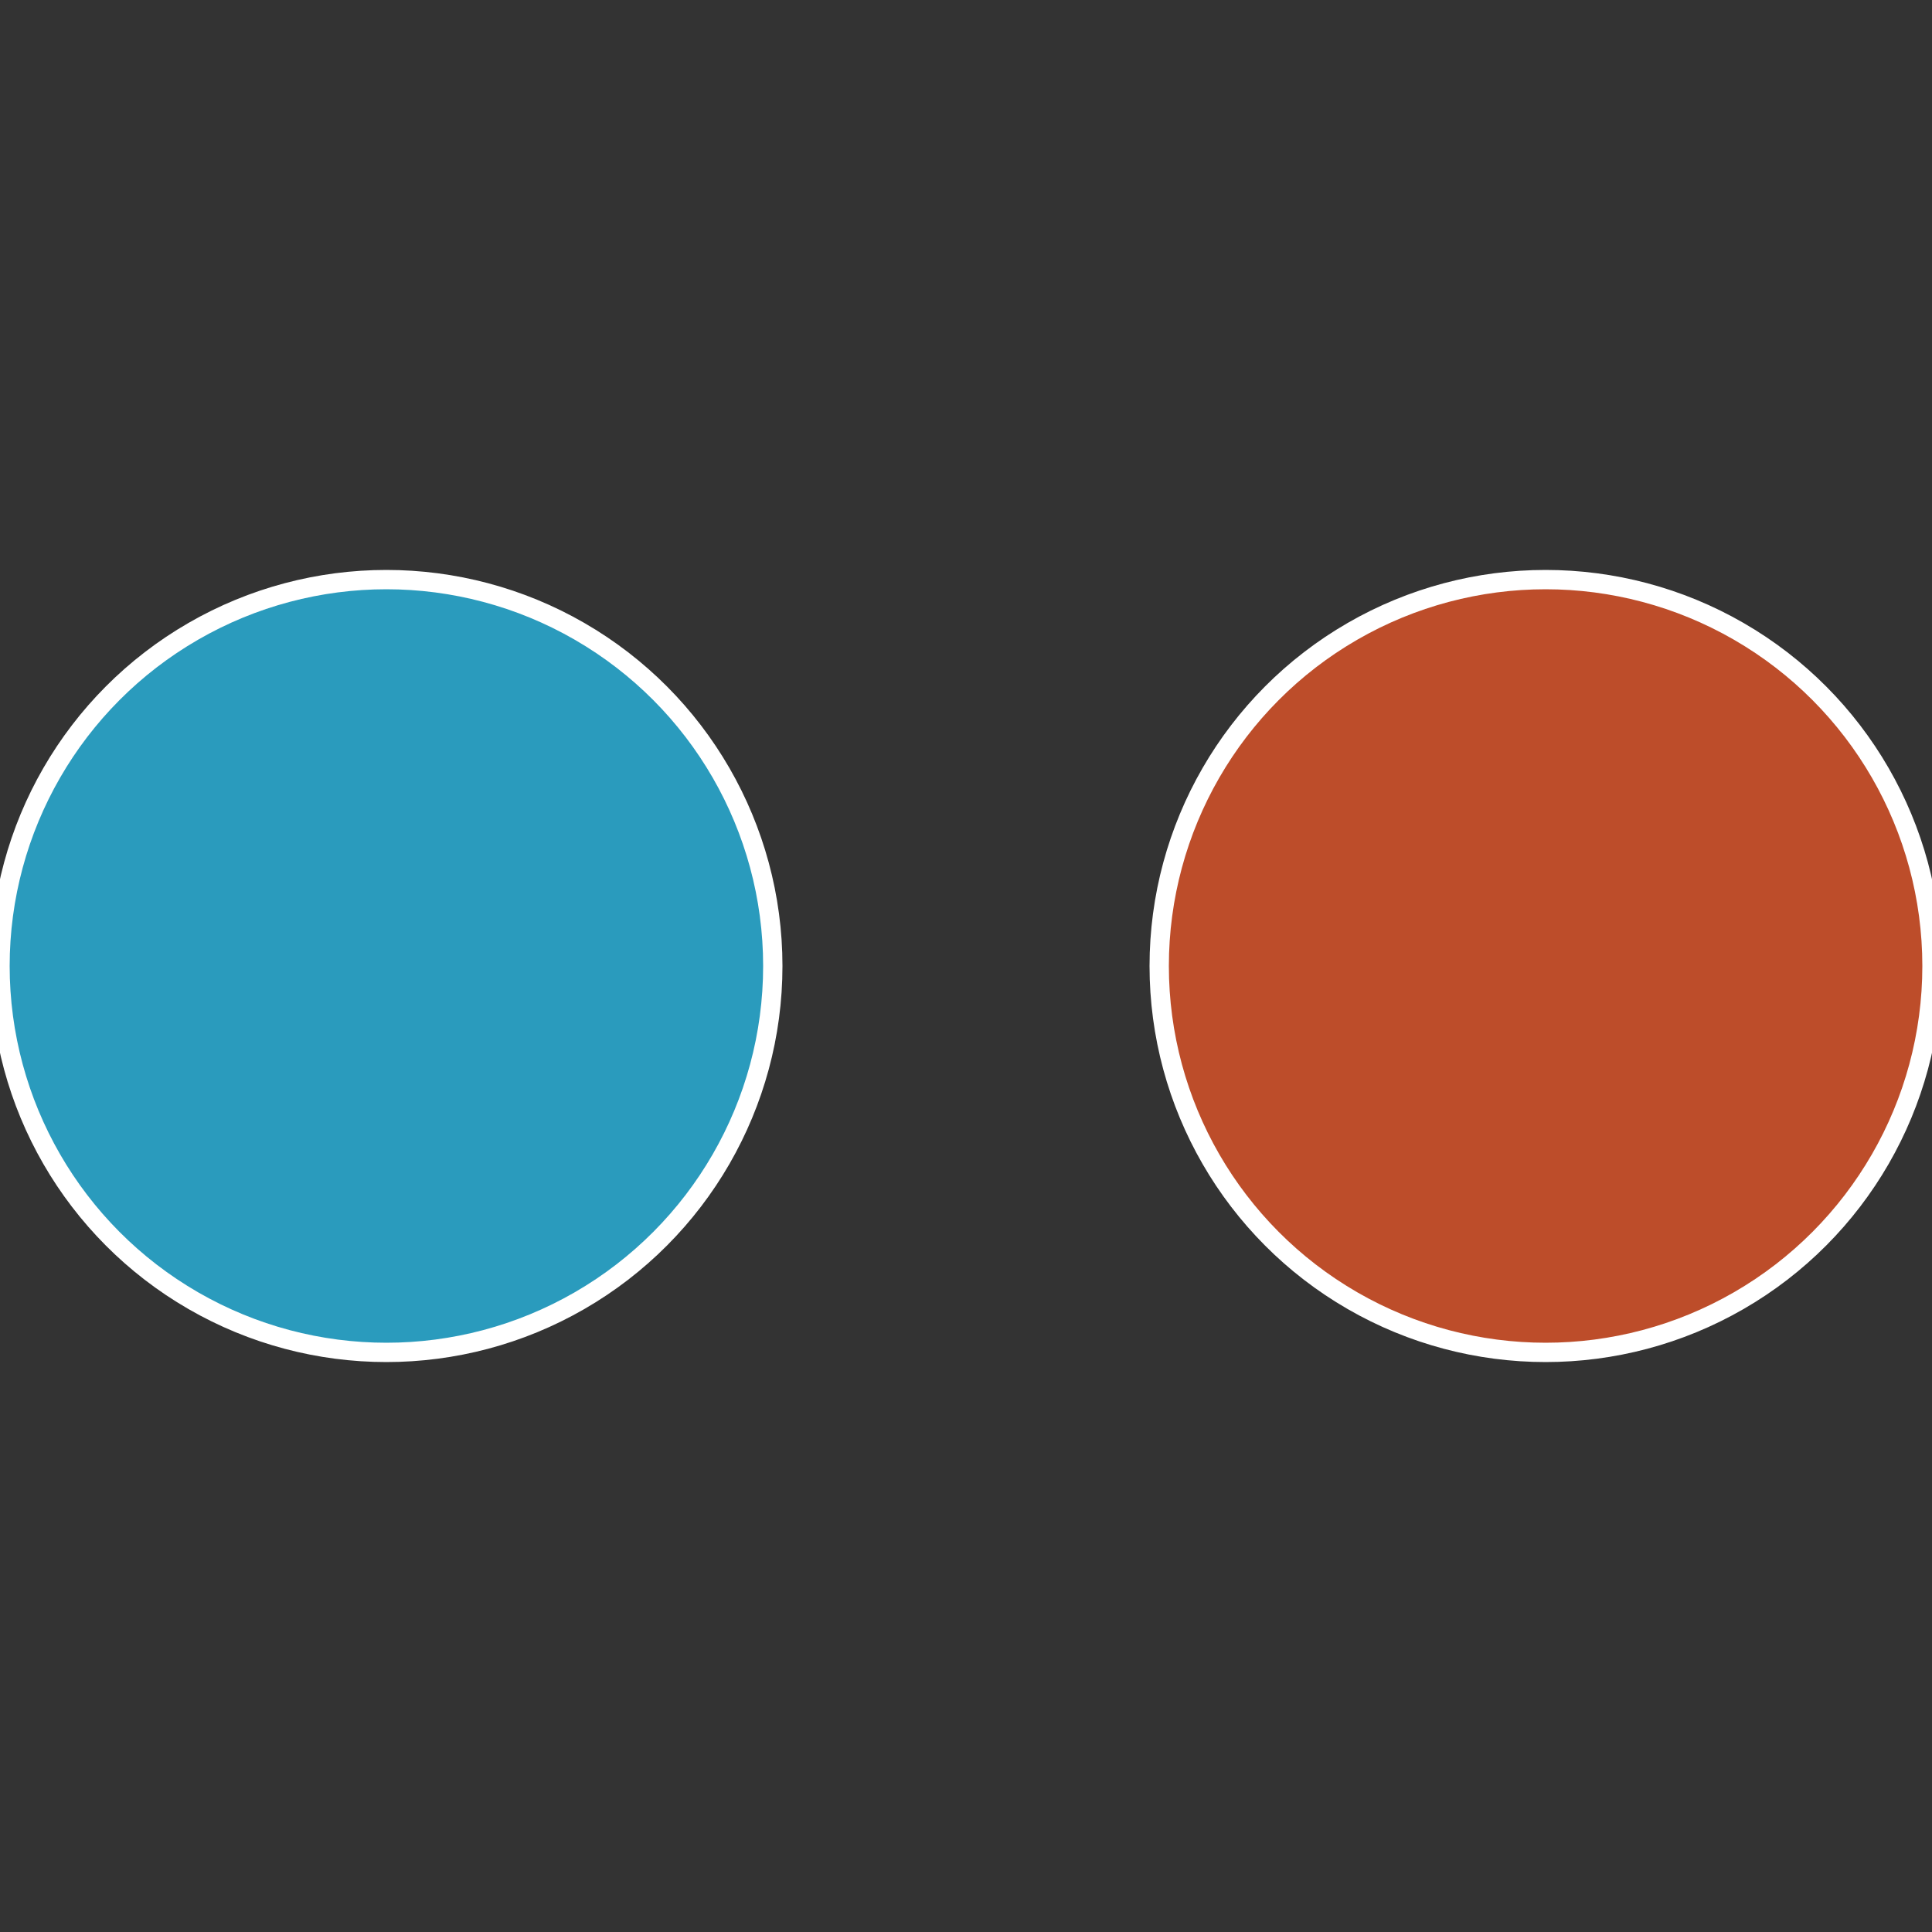
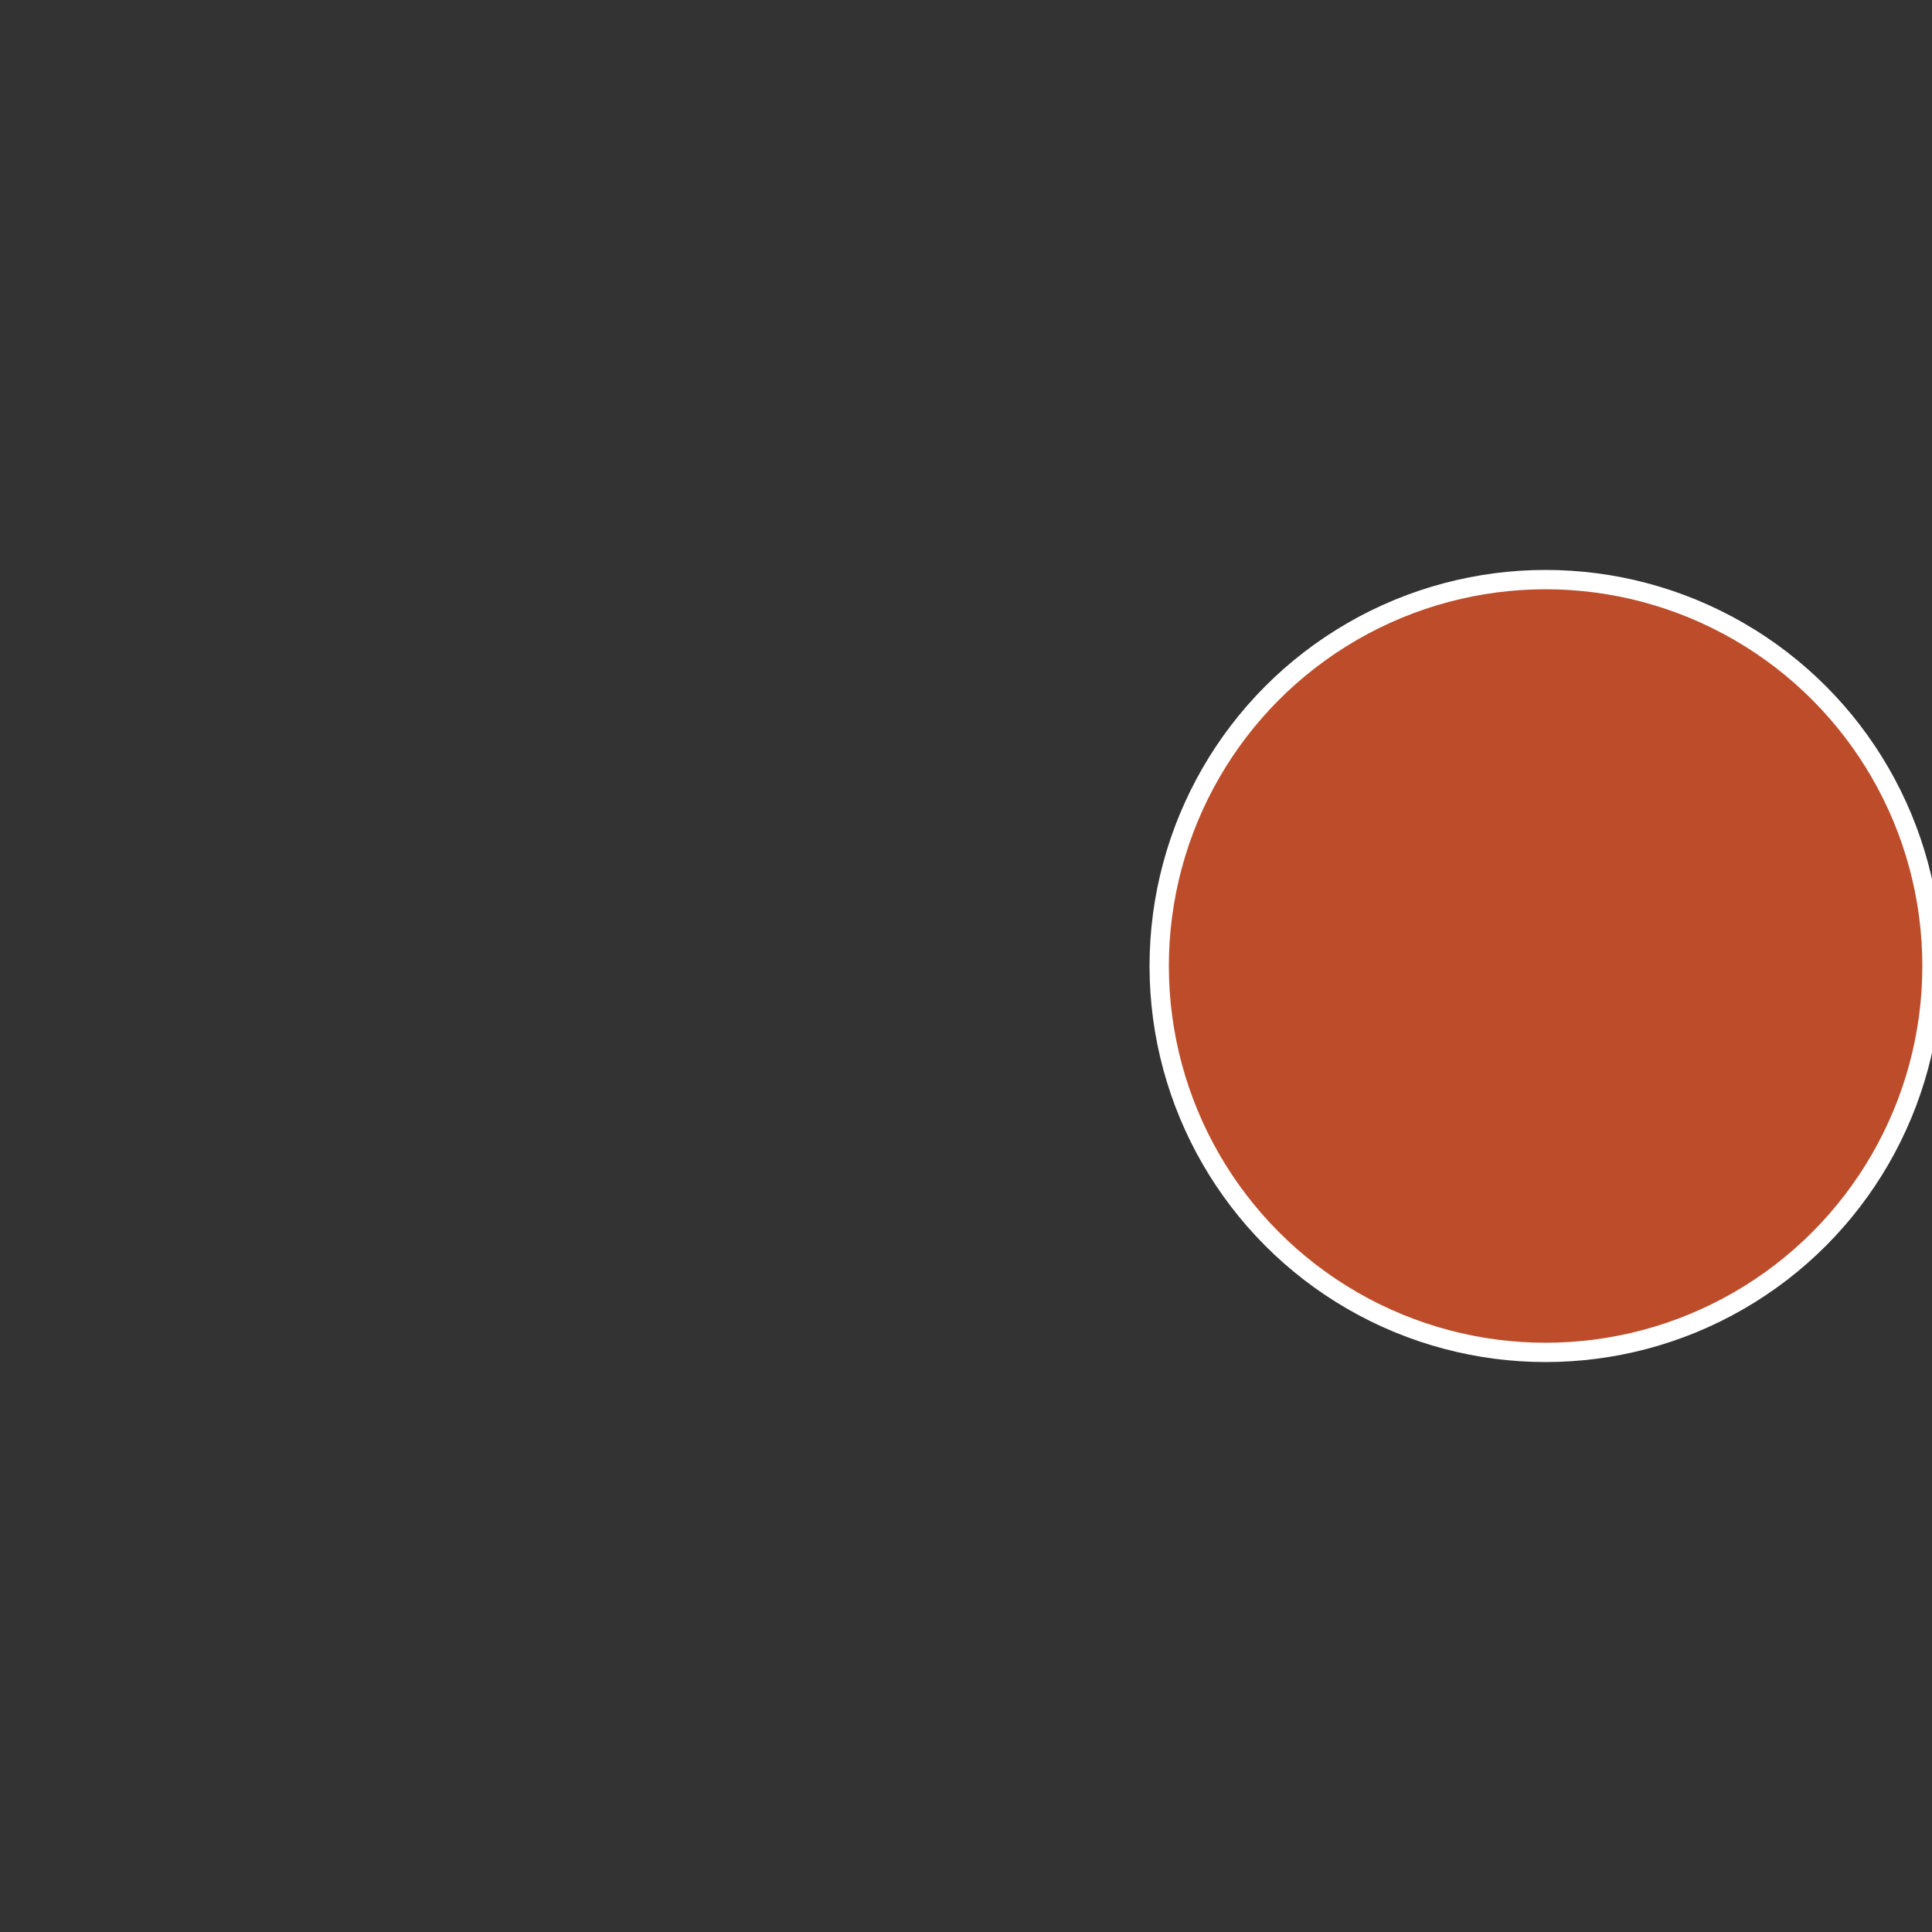
<svg xmlns="http://www.w3.org/2000/svg" width="500" height="500" viewBox="-1 -1 2 2">
  <rect x="-1" y="-1" width="2" height="2" fill="#333333" stroke="none" />
  <circle cx="0.6" cy="0" r="0.4" fill="#bd4d2a" stroke="#fff" stroke-width="1%" />
-   <circle cx="-0.6" cy="7.3478807948841E-17" r="0.4" fill="#2a9bbd" stroke="#fff" stroke-width="1%" />
</svg>